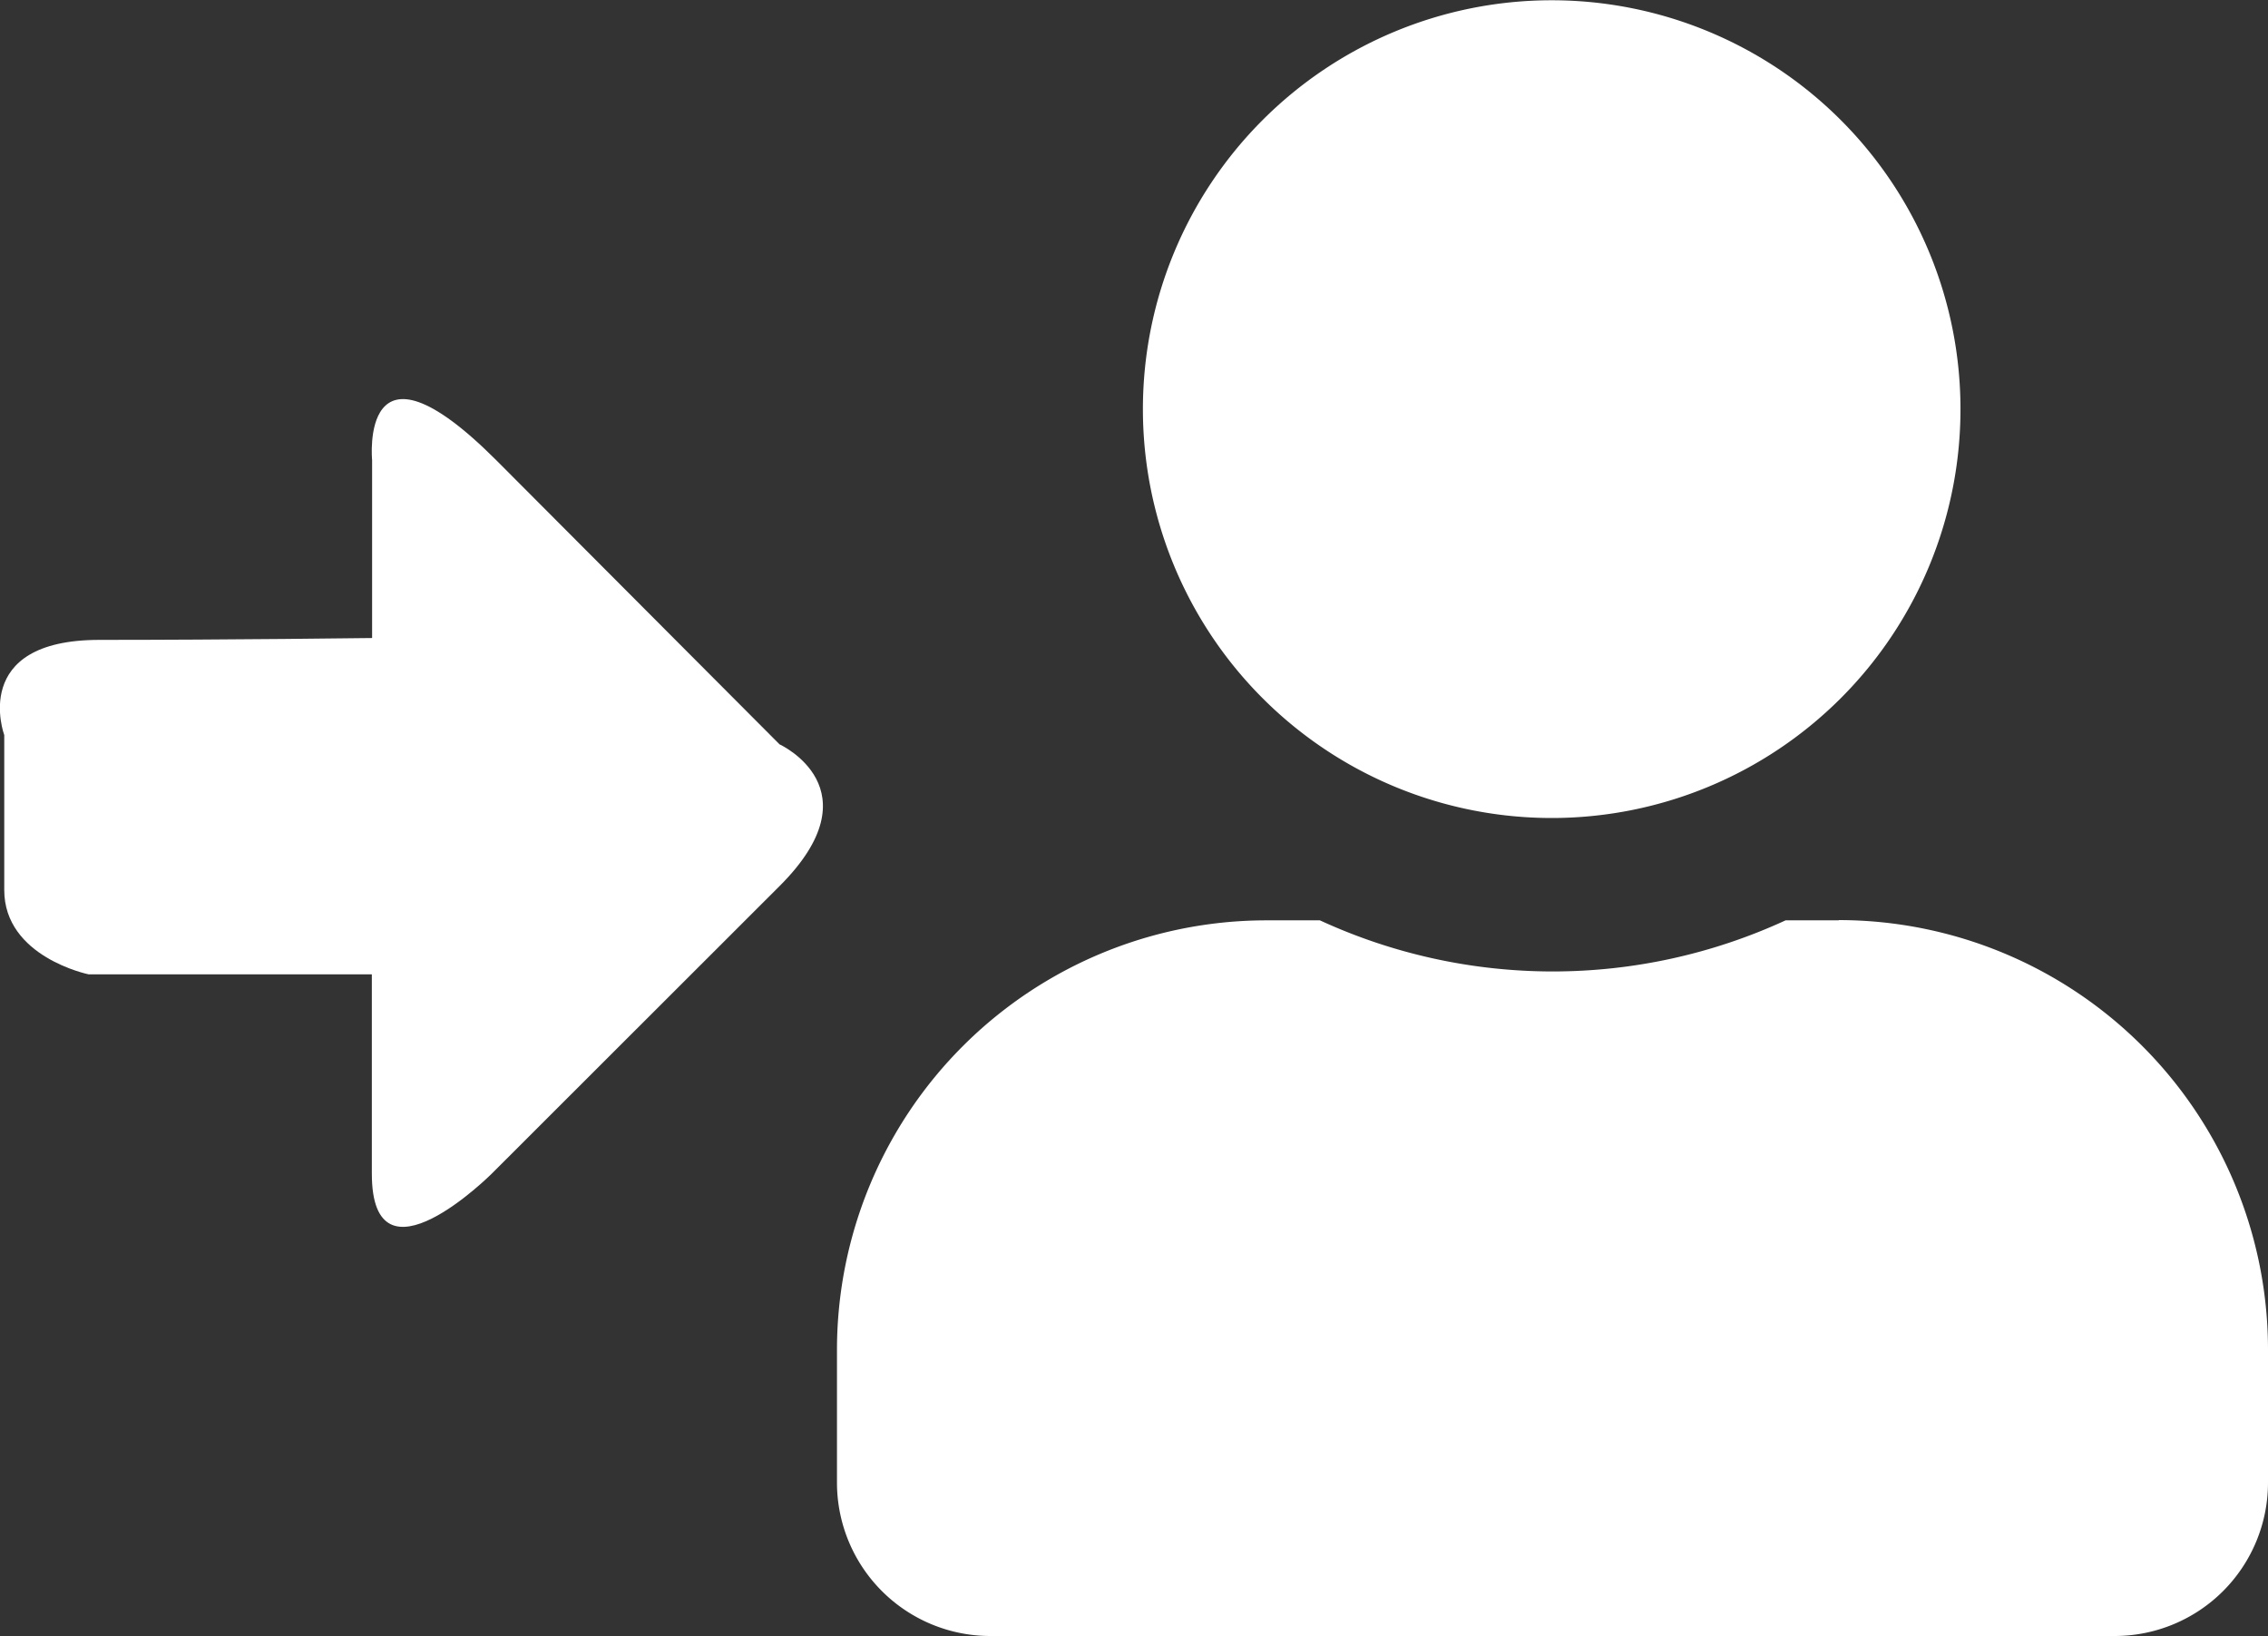
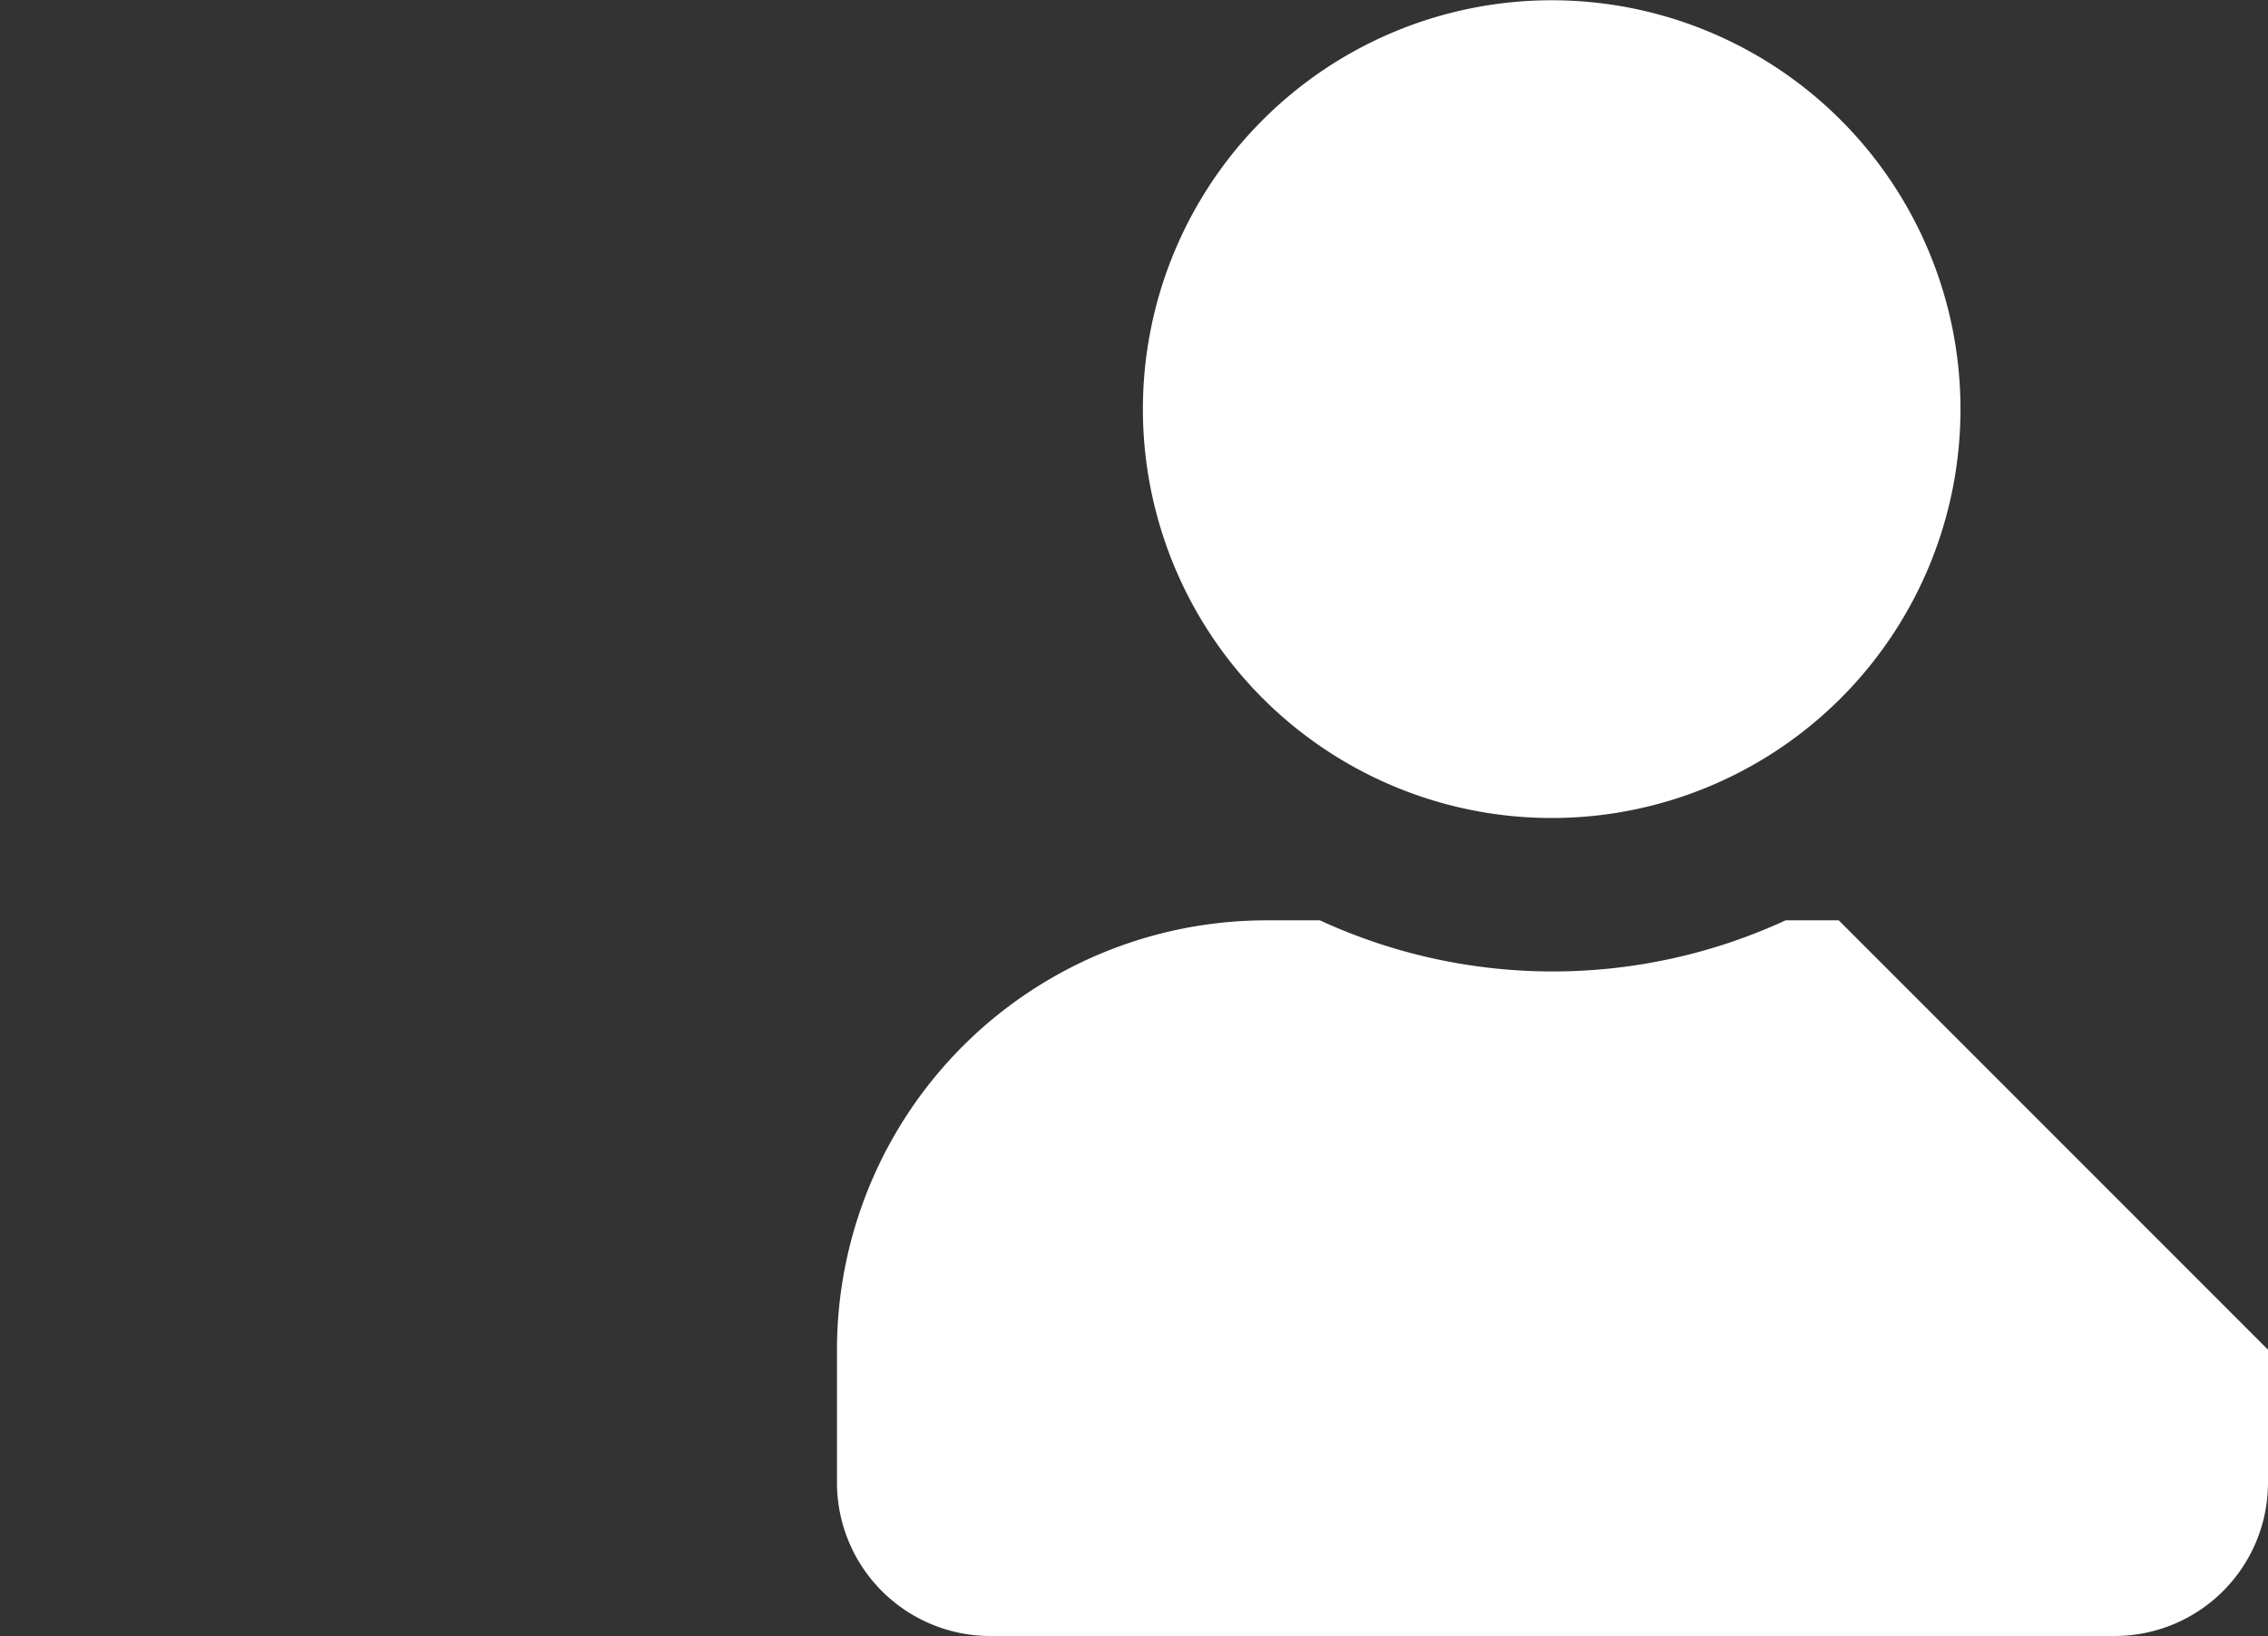
<svg xmlns="http://www.w3.org/2000/svg" viewBox="0 0 85.33 61.54">
  <rect x="0" y="0" width="85.33" height="61.54" fill="#333333" stroke="none" />
  <defs>
    <style>.cls-1{fill:#fff;}</style>
  </defs>
  <title>user login</title>
  <g id="Layer_2" data-name="Layer 2">
    <g id="Layer_1-2" data-name="Layer 1">
-       <path class="cls-1" d="M58.41,30.77A15.38,15.38,0,1,0,43,15.38,15.38,15.38,0,0,0,58.41,30.77Zm10.77,3.85h-2a20.92,20.92,0,0,1-17.52,0h-2A16.16,16.16,0,0,0,31.49,50.77v5a5.77,5.77,0,0,0,5.77,5.77H79.56a5.77,5.77,0,0,0,5.77-5.77v-5A16.16,16.16,0,0,0,69.18,34.61Z" />
-       <path class="cls-1" d="M14,24V17.31s-.5-5.17,4.67,0L29.33,28s3.67,1.67,0,5.33L18.5,44.15s-4.51,4.5-4.51,0v-7.5H3.33S.16,36,.16,33.48V27.65s-1.33-3.58,3.58-3.58S14,24,14,24Z" />
+       <path class="cls-1" d="M58.41,30.77A15.38,15.38,0,1,0,43,15.38,15.38,15.38,0,0,0,58.41,30.77Zm10.77,3.85h-2a20.92,20.92,0,0,1-17.52,0h-2A16.16,16.16,0,0,0,31.49,50.77v5a5.77,5.77,0,0,0,5.77,5.77H79.56a5.77,5.77,0,0,0,5.77-5.77v-5Z" />
    </g>
  </g>
</svg>